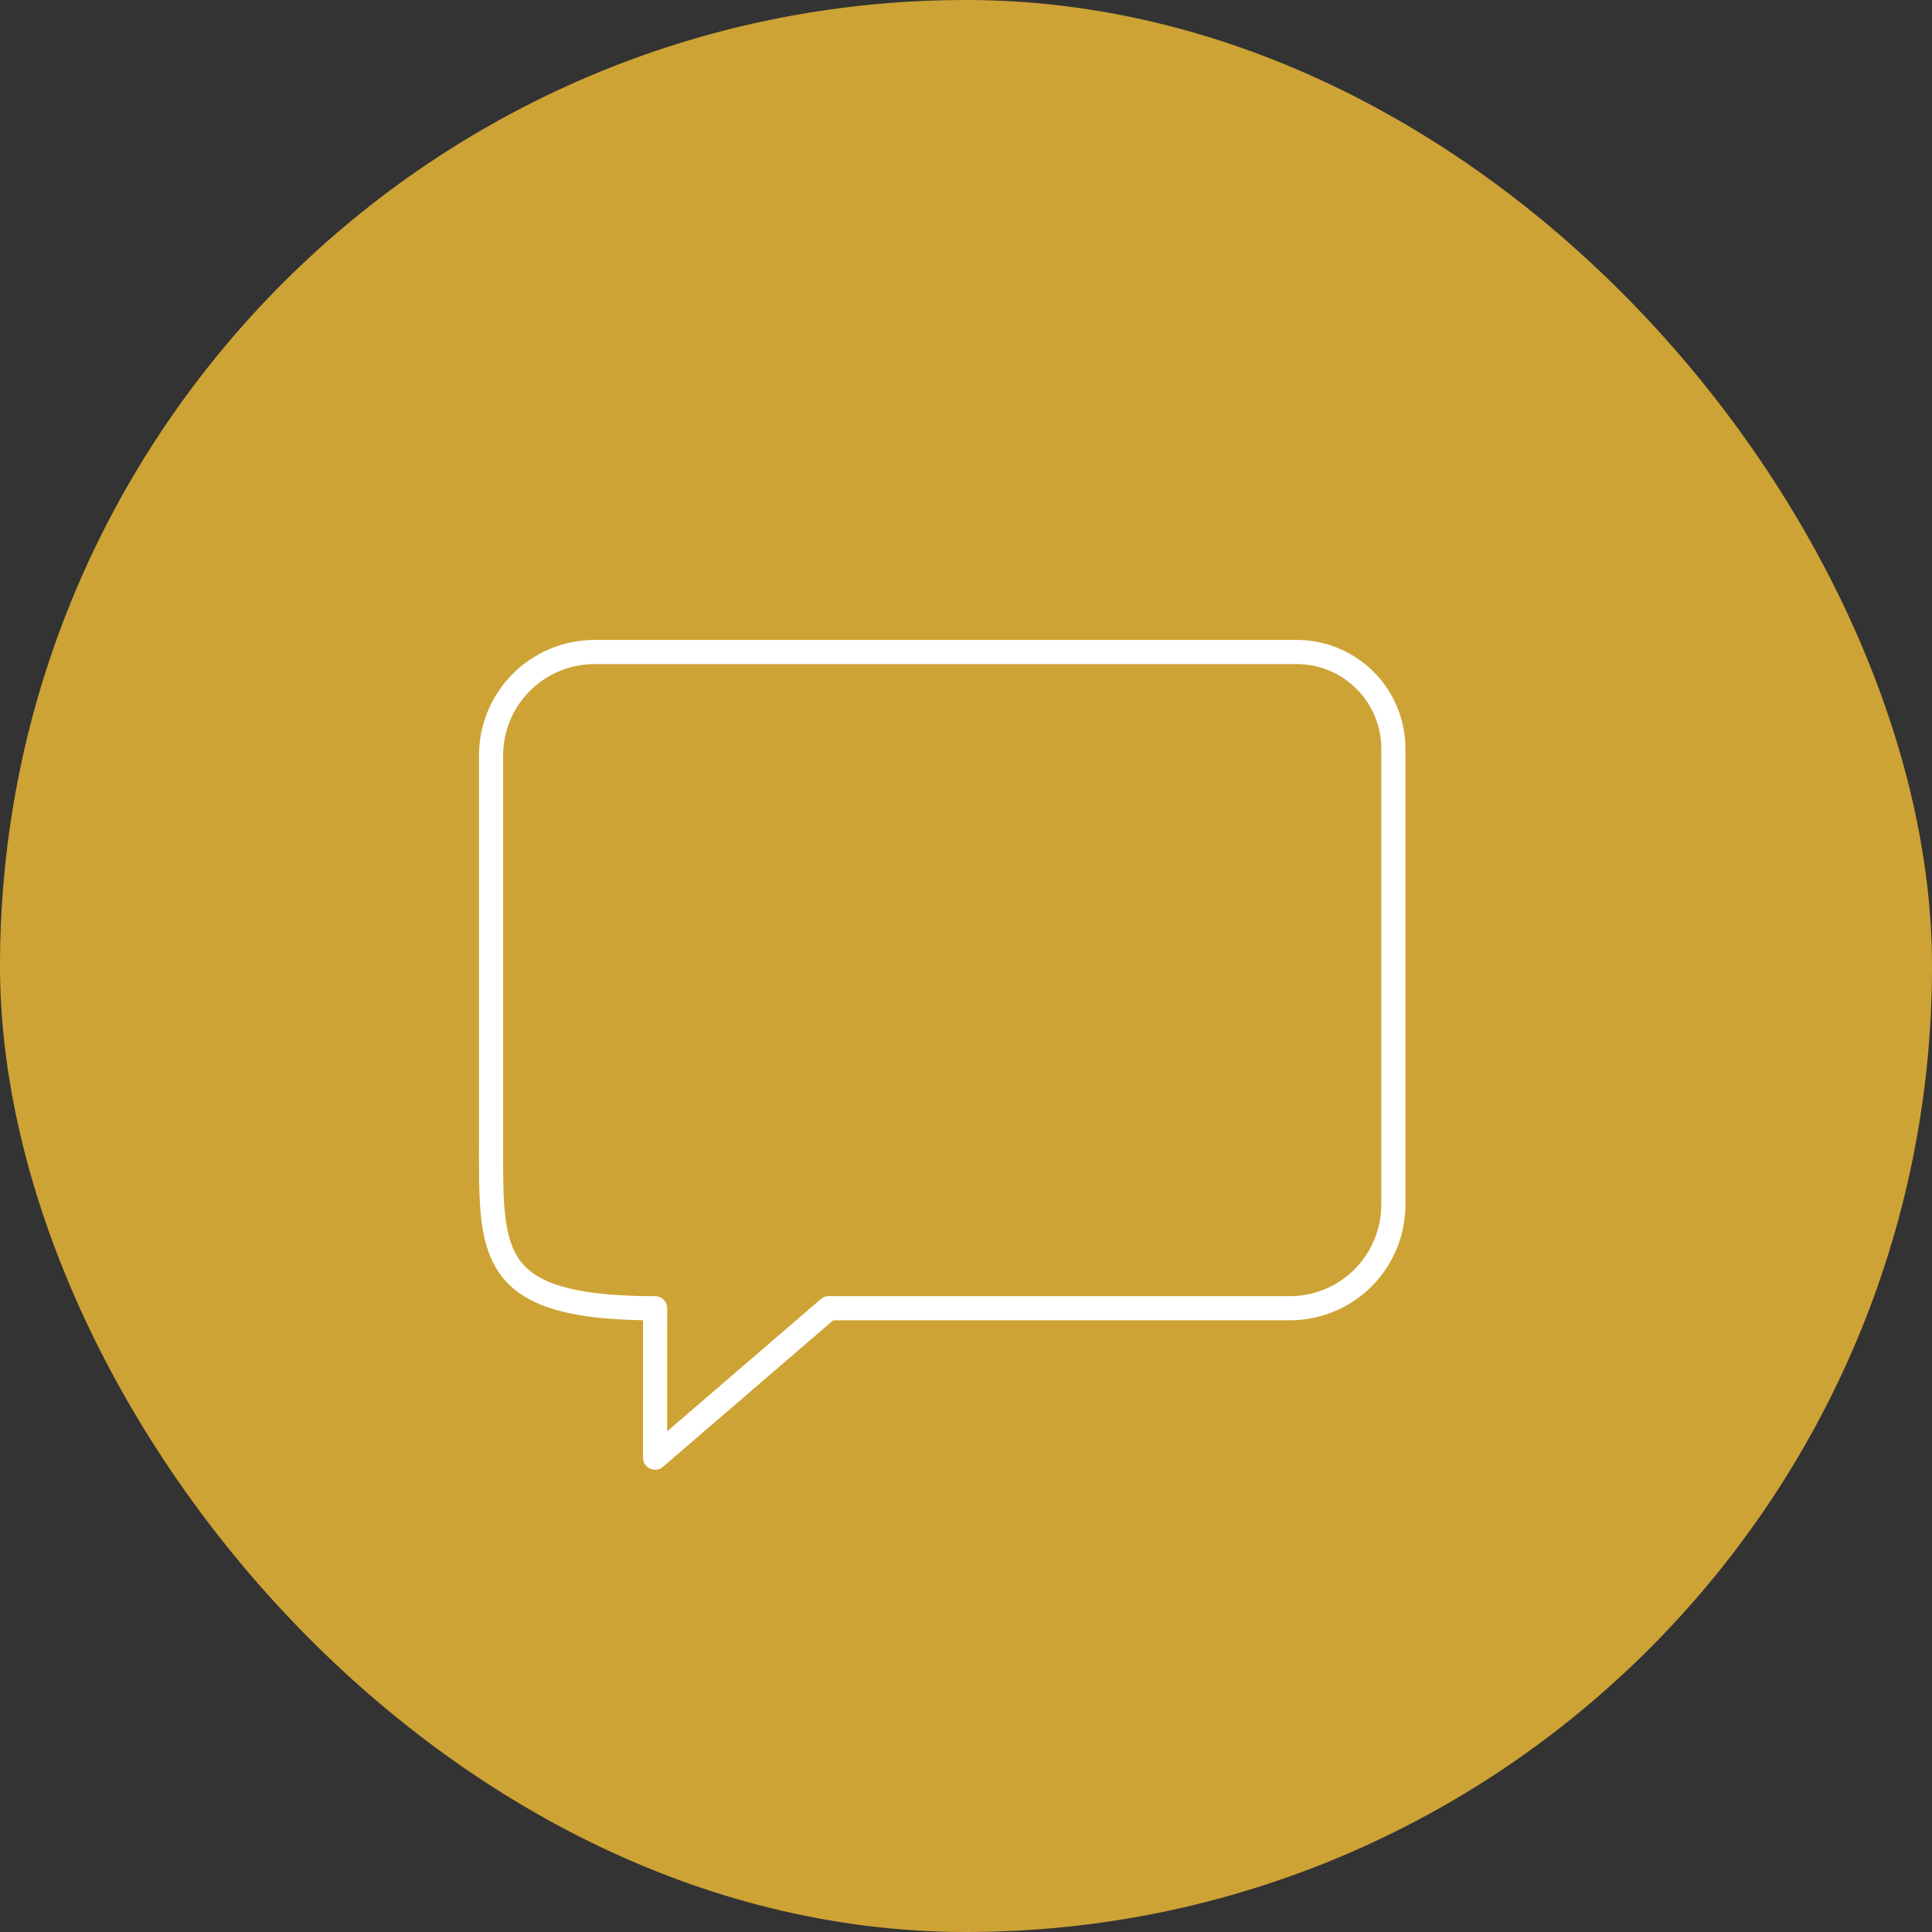
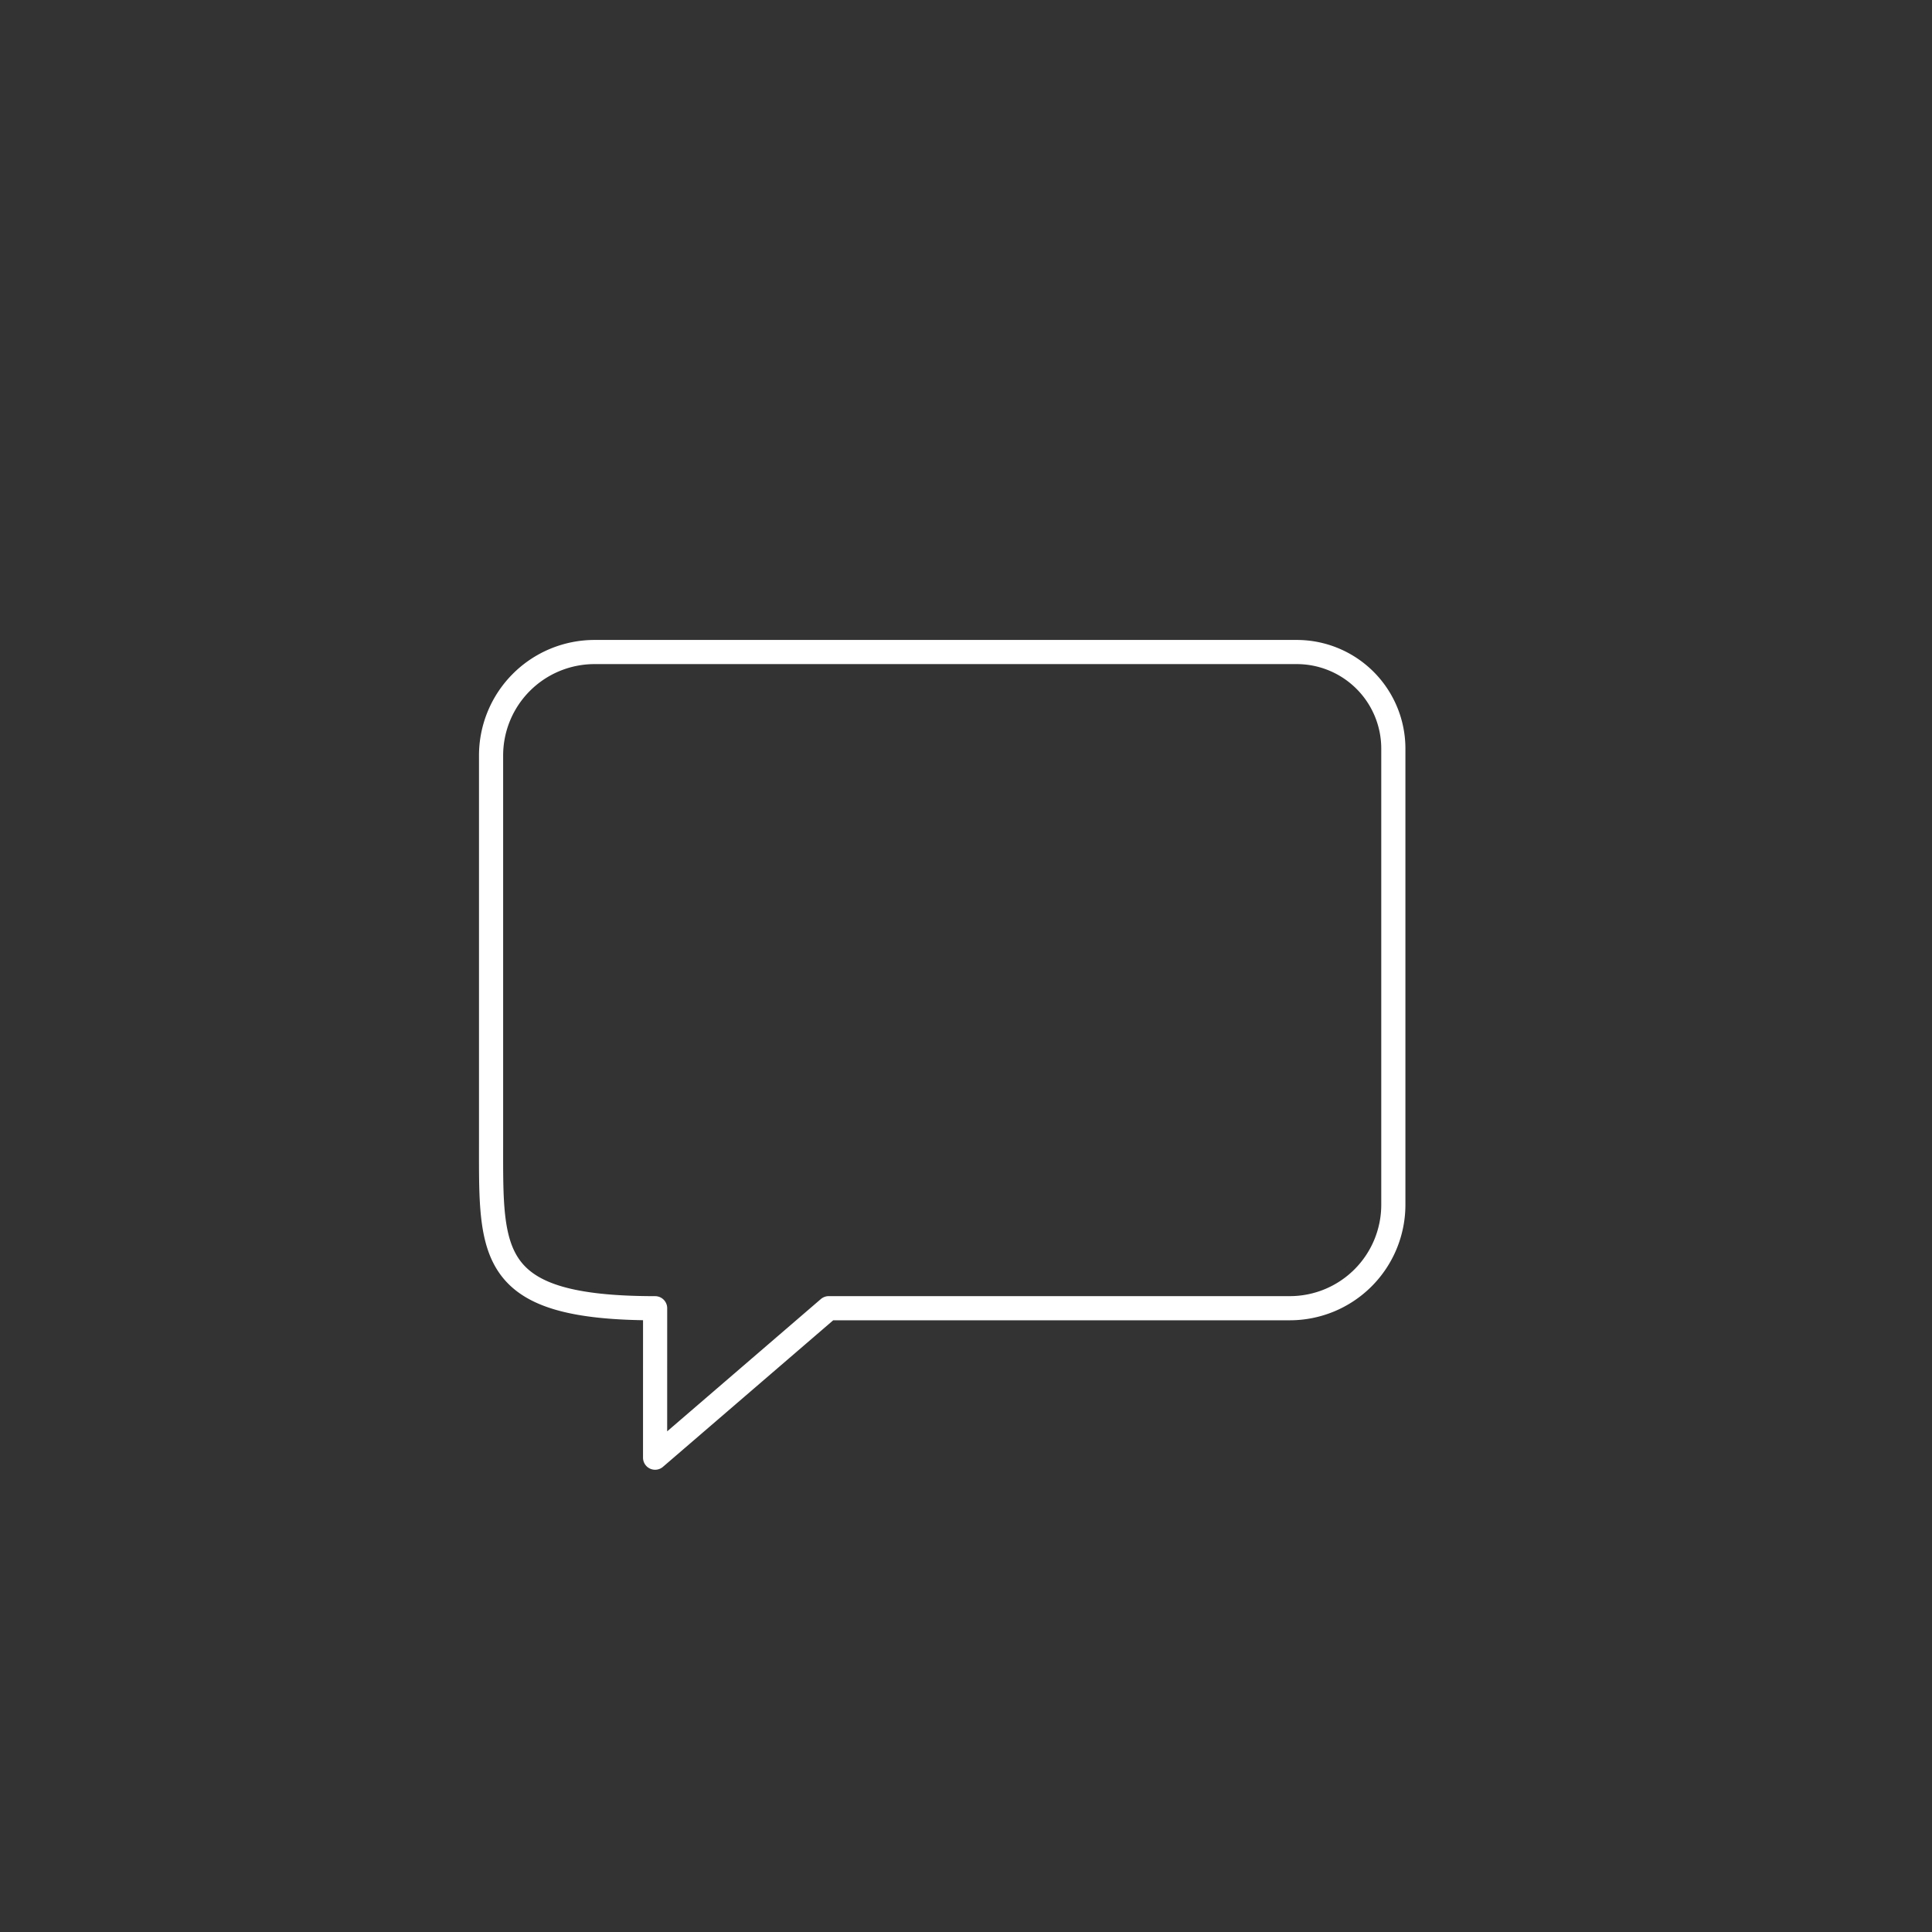
<svg xmlns="http://www.w3.org/2000/svg" width="80" height="80" viewBox="0 0 80 80">
  <rect x="0" y="0" width="80" height="80" fill="#333333" stroke="none" />
  <g transform="translate(-1418 -1232)">
-     <rect width="80" height="80" rx="40" transform="translate(1418 1232)" fill="#cea335" />
    <path d="M4658.093,1412.431c-6.935,0-6.793-2.22-6.793-6.793v-16.093a4.286,4.286,0,0,1,4.286-4.286h29.075a4,4,0,0,1,4,4v18.885a4.286,4.286,0,0,1-4.286,4.286h-19.093l-7.19,6.189Z" transform="translate(-3212.966 -126.26)" fill="none" stroke="#fff" stroke-linecap="round" stroke-linejoin="round" stroke-width="1" />
  </g>
</svg>